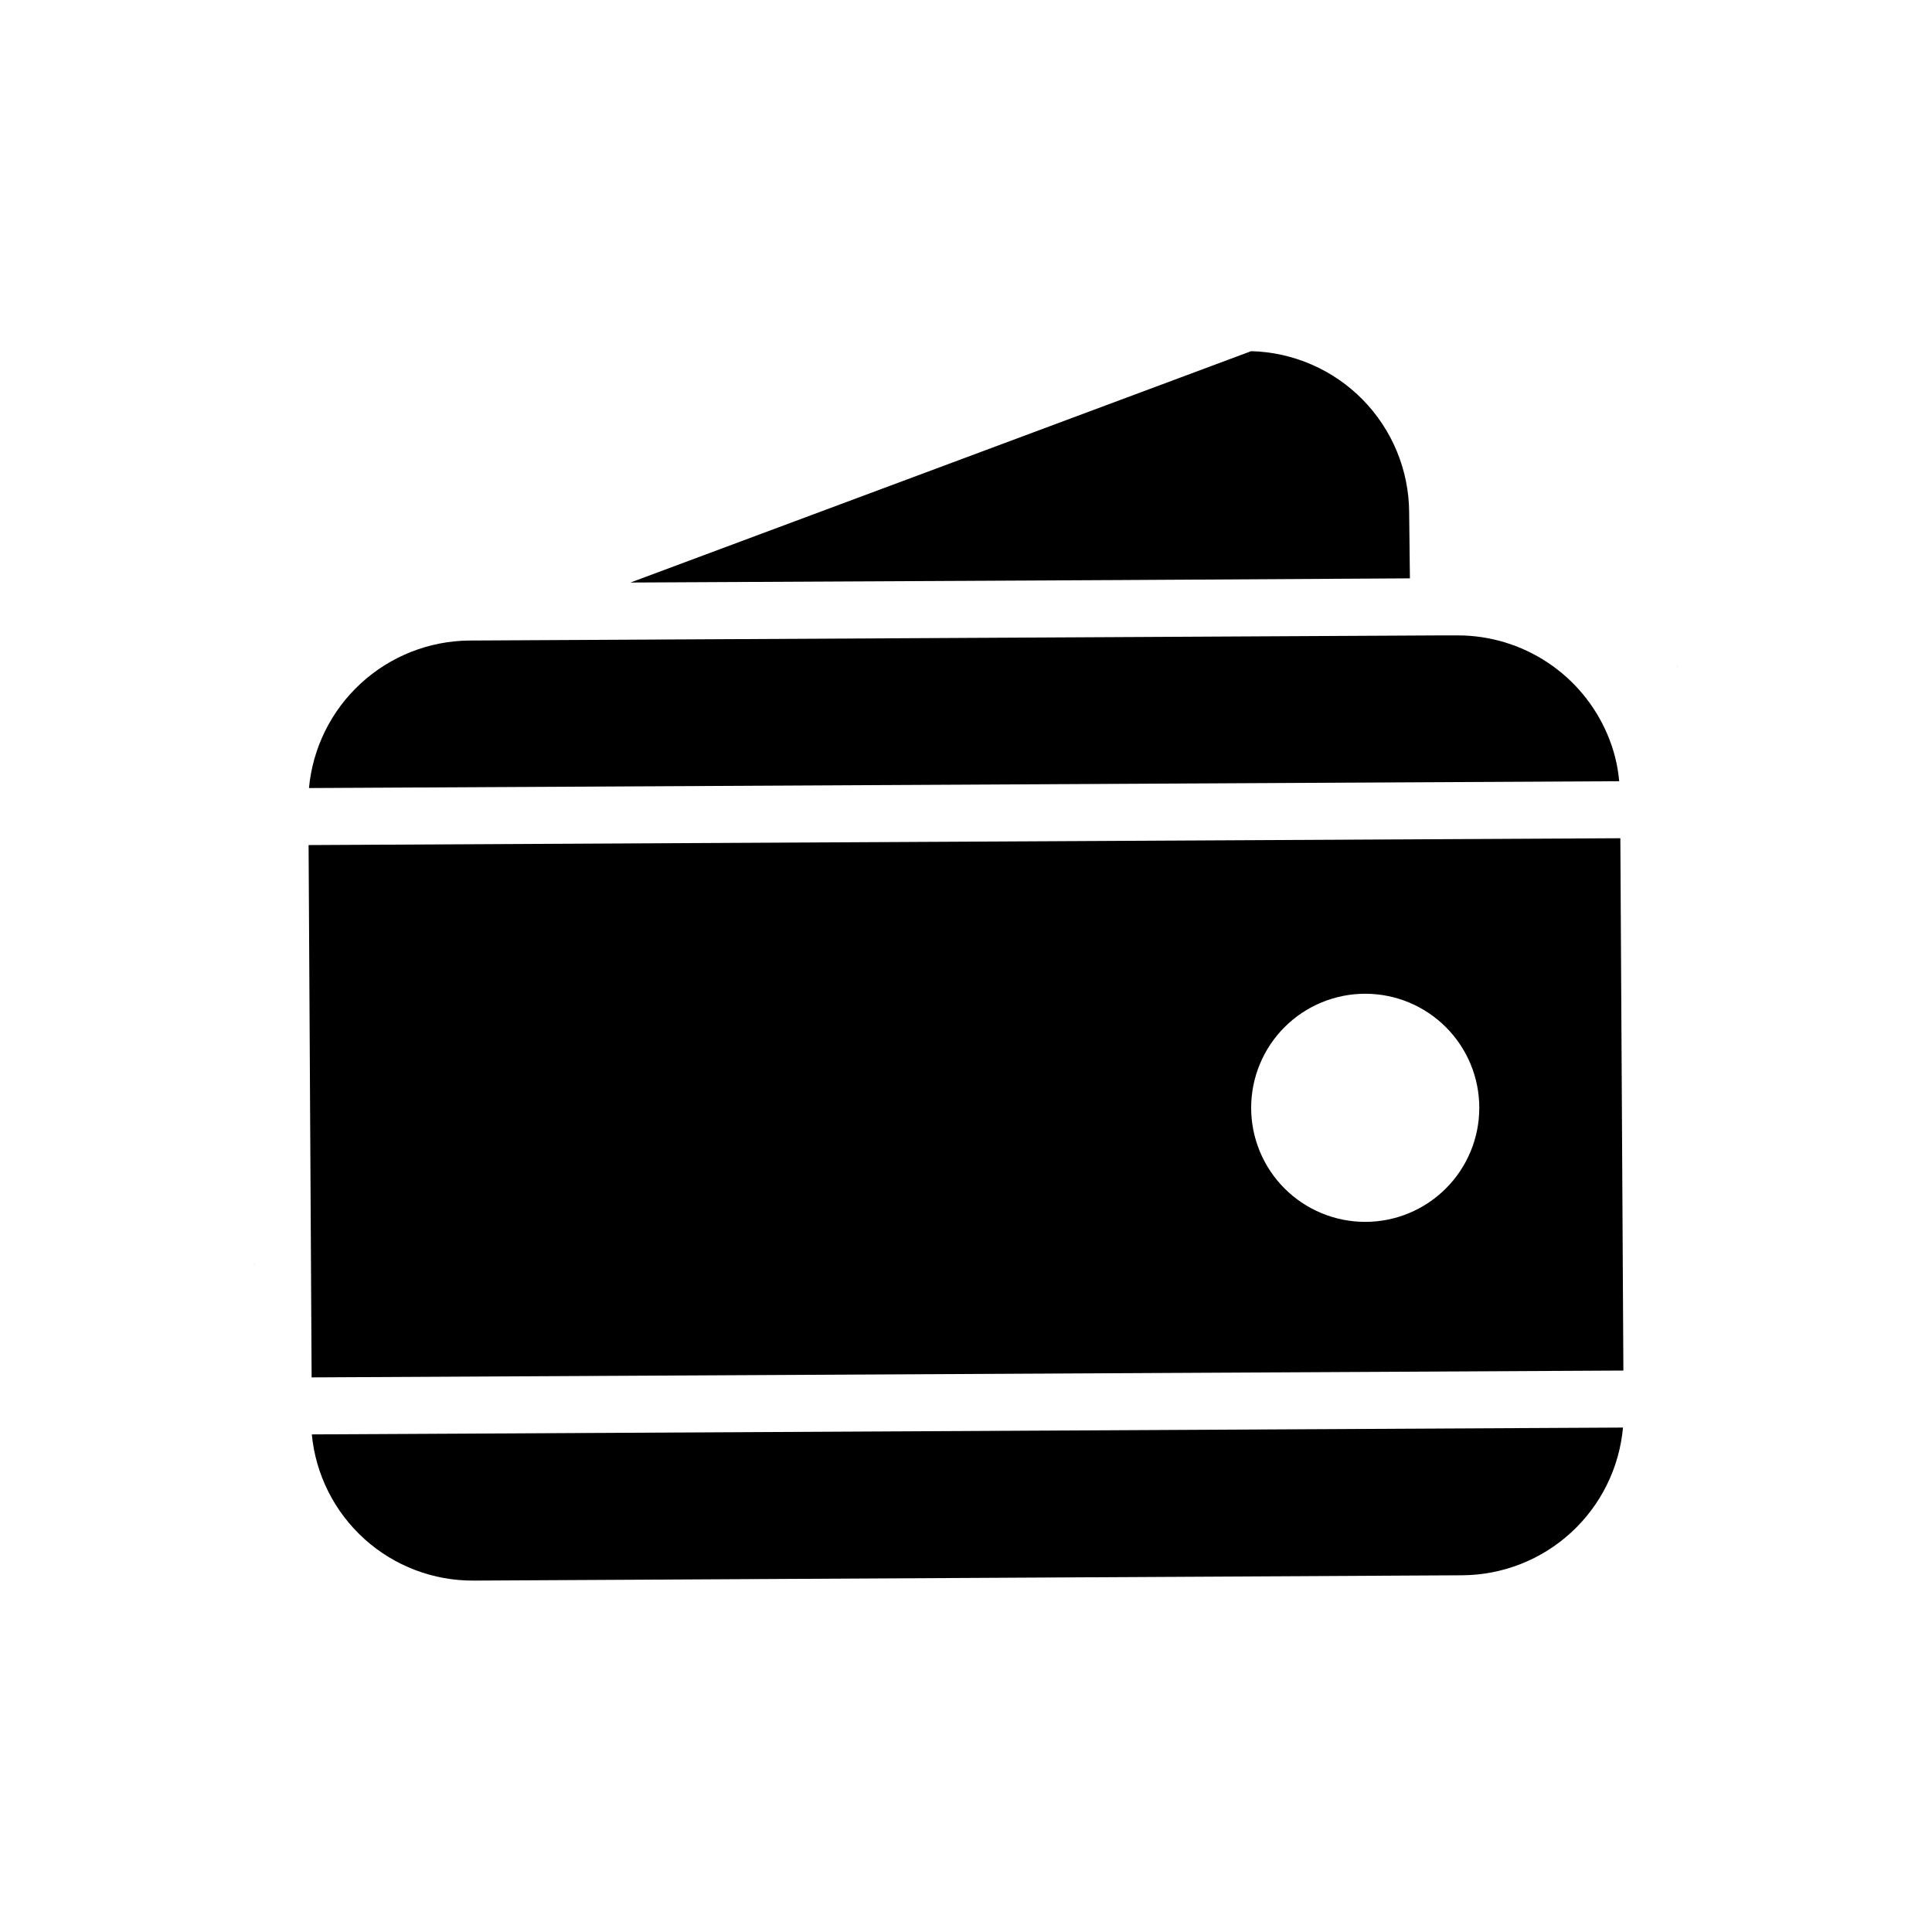
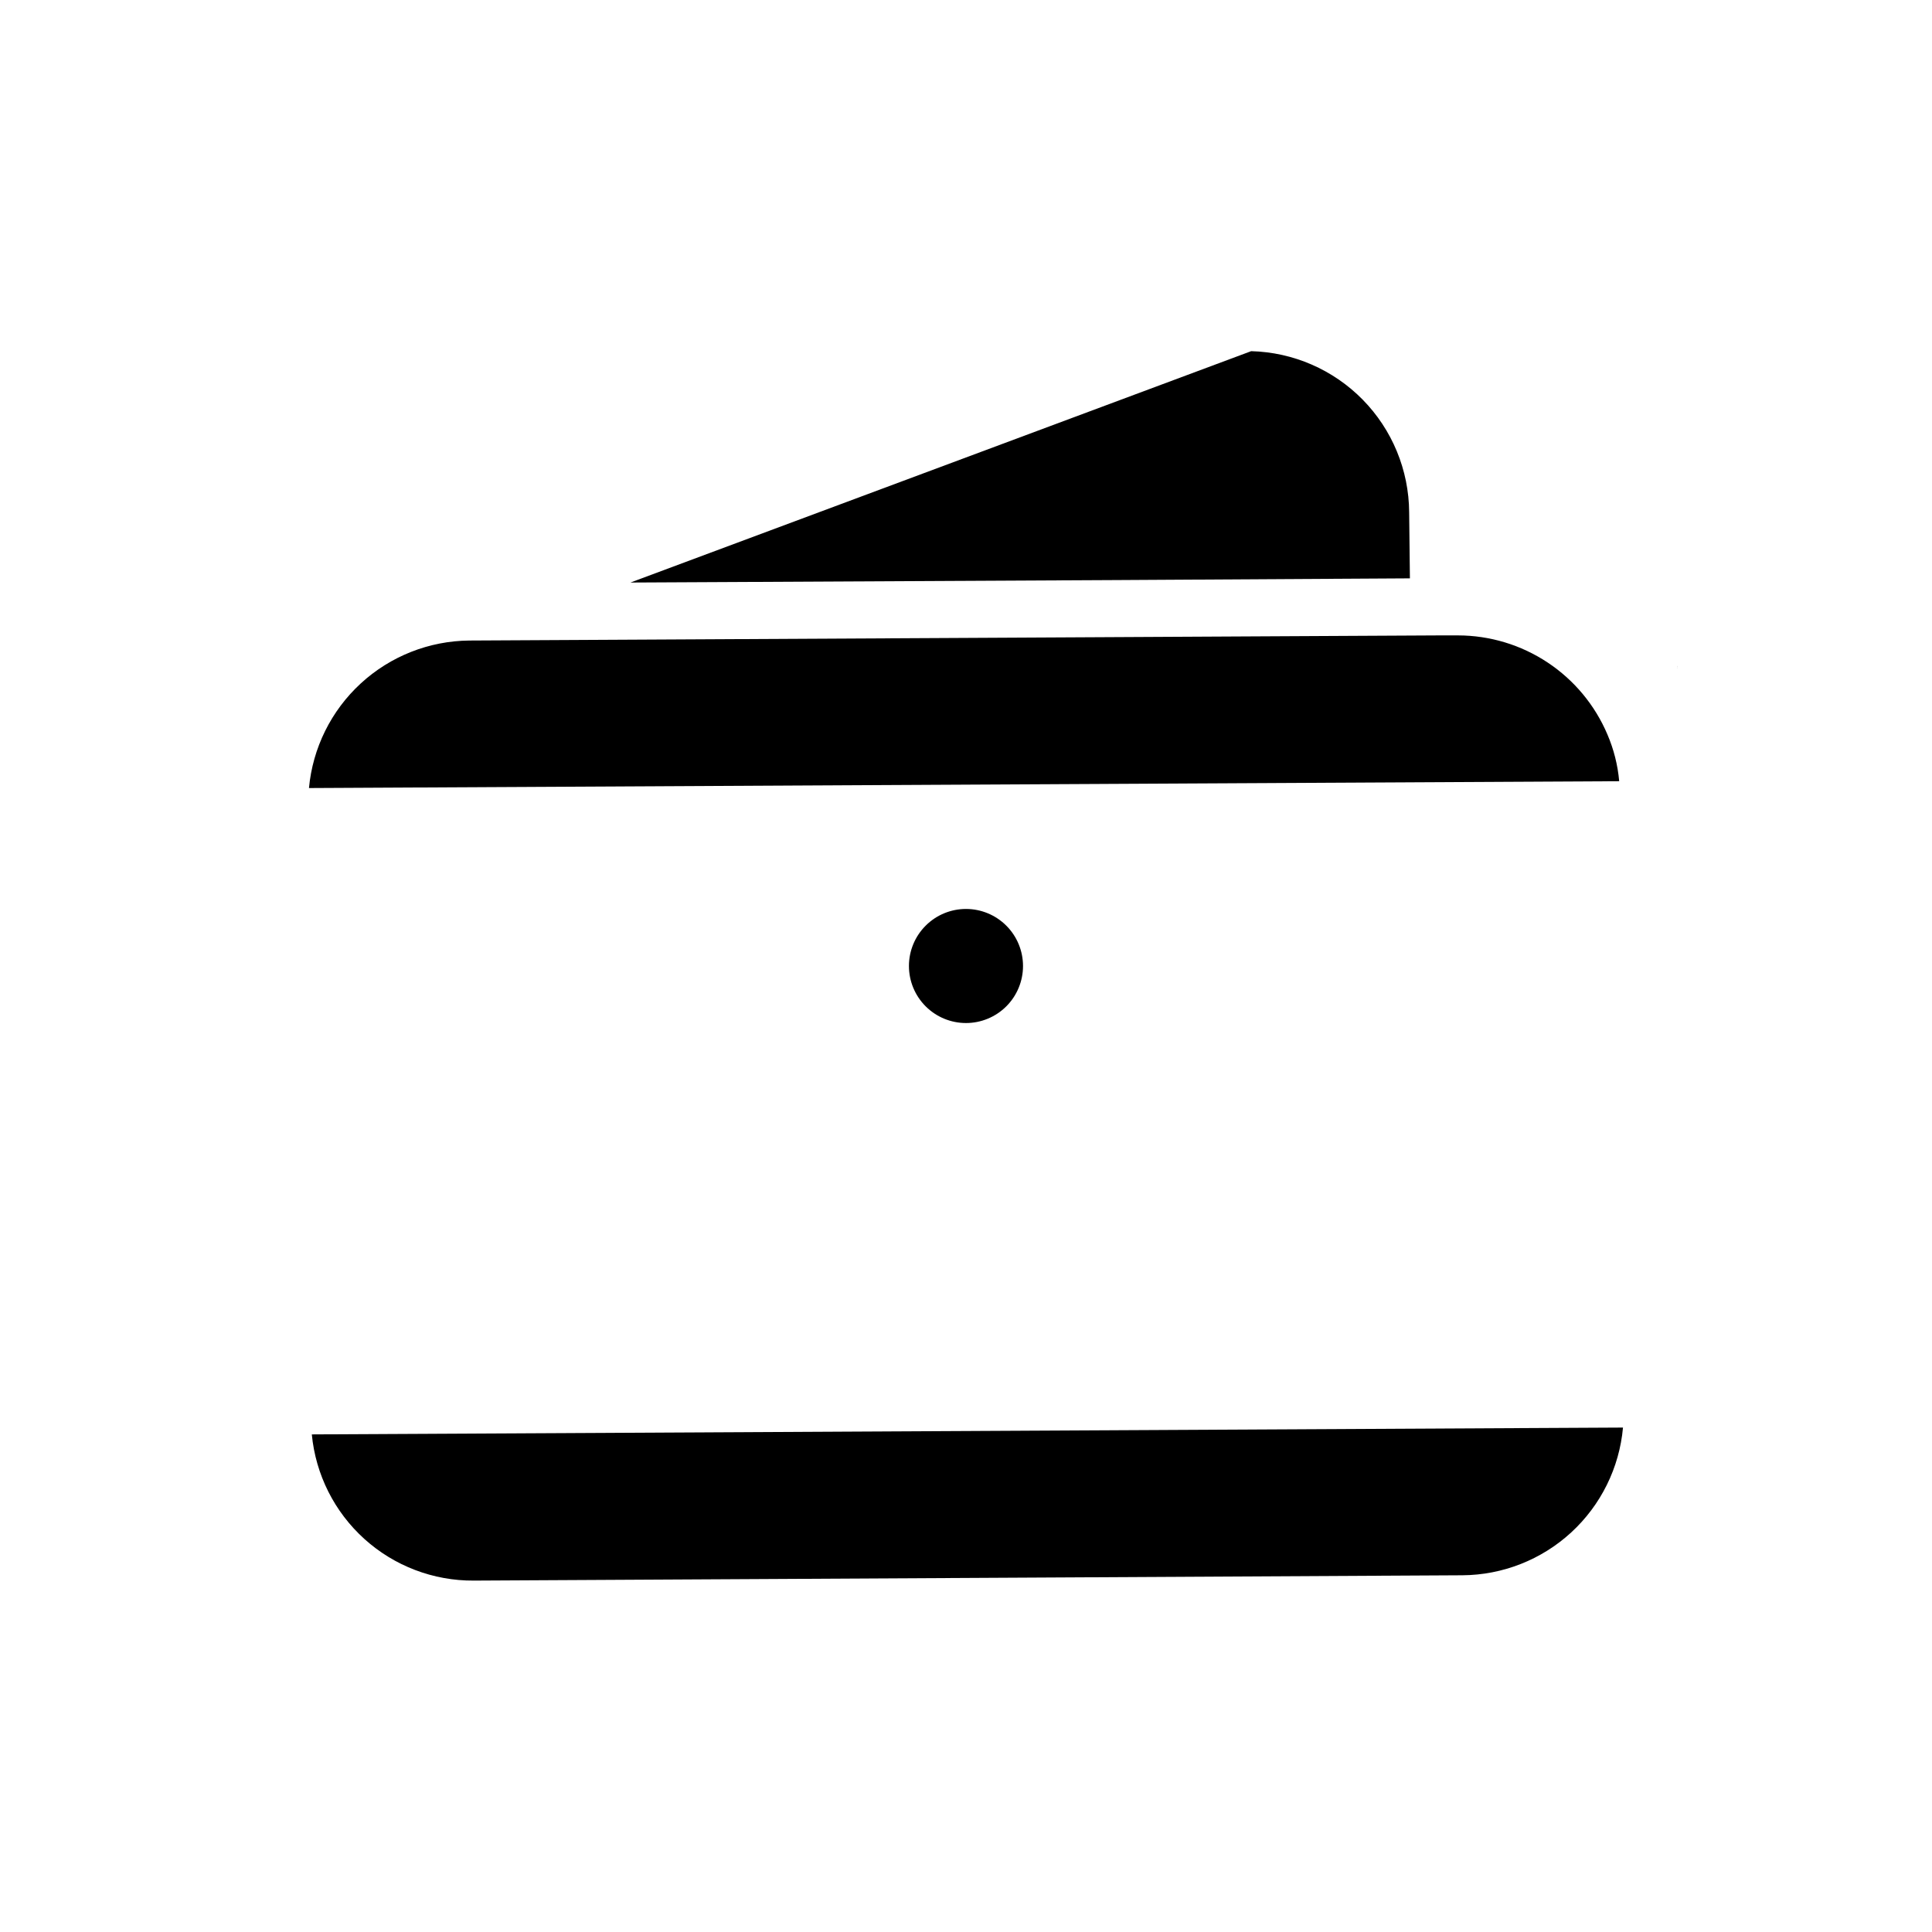
<svg xmlns="http://www.w3.org/2000/svg" fill="#000000" width="800px" height="800px" version="1.1" viewBox="144 144 512 512">
  <g>
    <path d="m311.07 298.38 129.03-0.707z" />
    <path d="m517.64 297.27-77.637 0.453-128.93 0.656 164.5-61.316c11.152 0.289 21.754 4.902 29.57 12.863 7.812 7.965 12.223 18.652 12.297 29.809z" />
    <path d="m573.11 351.03-347.23 1.812v0.004c0.984-10.629 5.879-20.512 13.734-27.734 7.856-7.223 18.113-11.27 28.785-11.363l256.94-1.359h5.039c8.449 0.012 16.707 2.504 23.746 7.172 7.043 4.664 12.555 11.301 15.855 19.074 1.691 3.941 2.746 8.125 3.125 12.395z" />
    <path d="m574.11 522.32c-0.961 10.648-5.856 20.555-13.727 27.793-7.871 7.234-18.152 11.281-28.844 11.352l-261.98 1.41c-10.703 0.074-21.043-3.859-28.988-11.031-7.945-7.172-12.918-17.059-13.938-27.711z" />
-     <path d="m573.41 366.14-347.63 1.812 0.805 141.07 347.63-1.812zm-67.613 101.67c-8.016 0-15.703-3.188-21.375-8.855-5.668-5.668-8.852-13.355-8.852-21.375 0-8.016 3.184-15.707 8.852-21.375 5.672-5.668 13.359-8.852 21.375-8.852 8.02 0 15.707 3.184 21.375 8.852 5.672 5.668 8.855 13.359 8.855 21.375 0 8.02-3.184 15.707-8.855 21.375-5.668 5.668-13.355 8.855-21.375 8.855z" />
-     <path d="m211.52 478.79v0.809c-0.023-0.168-0.023-0.34 0-0.504-0.023-0.102-0.023-0.203 0-0.305z" />
    <path d="m588.52 320.9c0.023 0.098 0.023 0.199 0 0.301v-0.805c0.027 0.164 0.027 0.336 0 0.504z" />
    <path d="m415.11 400c0 4.008-1.594 7.852-4.426 10.688-2.836 2.832-6.68 4.426-10.688 4.426-4.012 0-7.856-1.594-10.688-4.426-2.836-2.836-4.43-6.68-4.43-10.688 0-4.012 1.594-7.856 4.43-10.688 2.832-2.836 6.676-4.43 10.688-4.43 4.008 0 7.852 1.594 10.688 4.43 2.832 2.832 4.426 6.676 4.426 10.688z" />
  </g>
</svg>